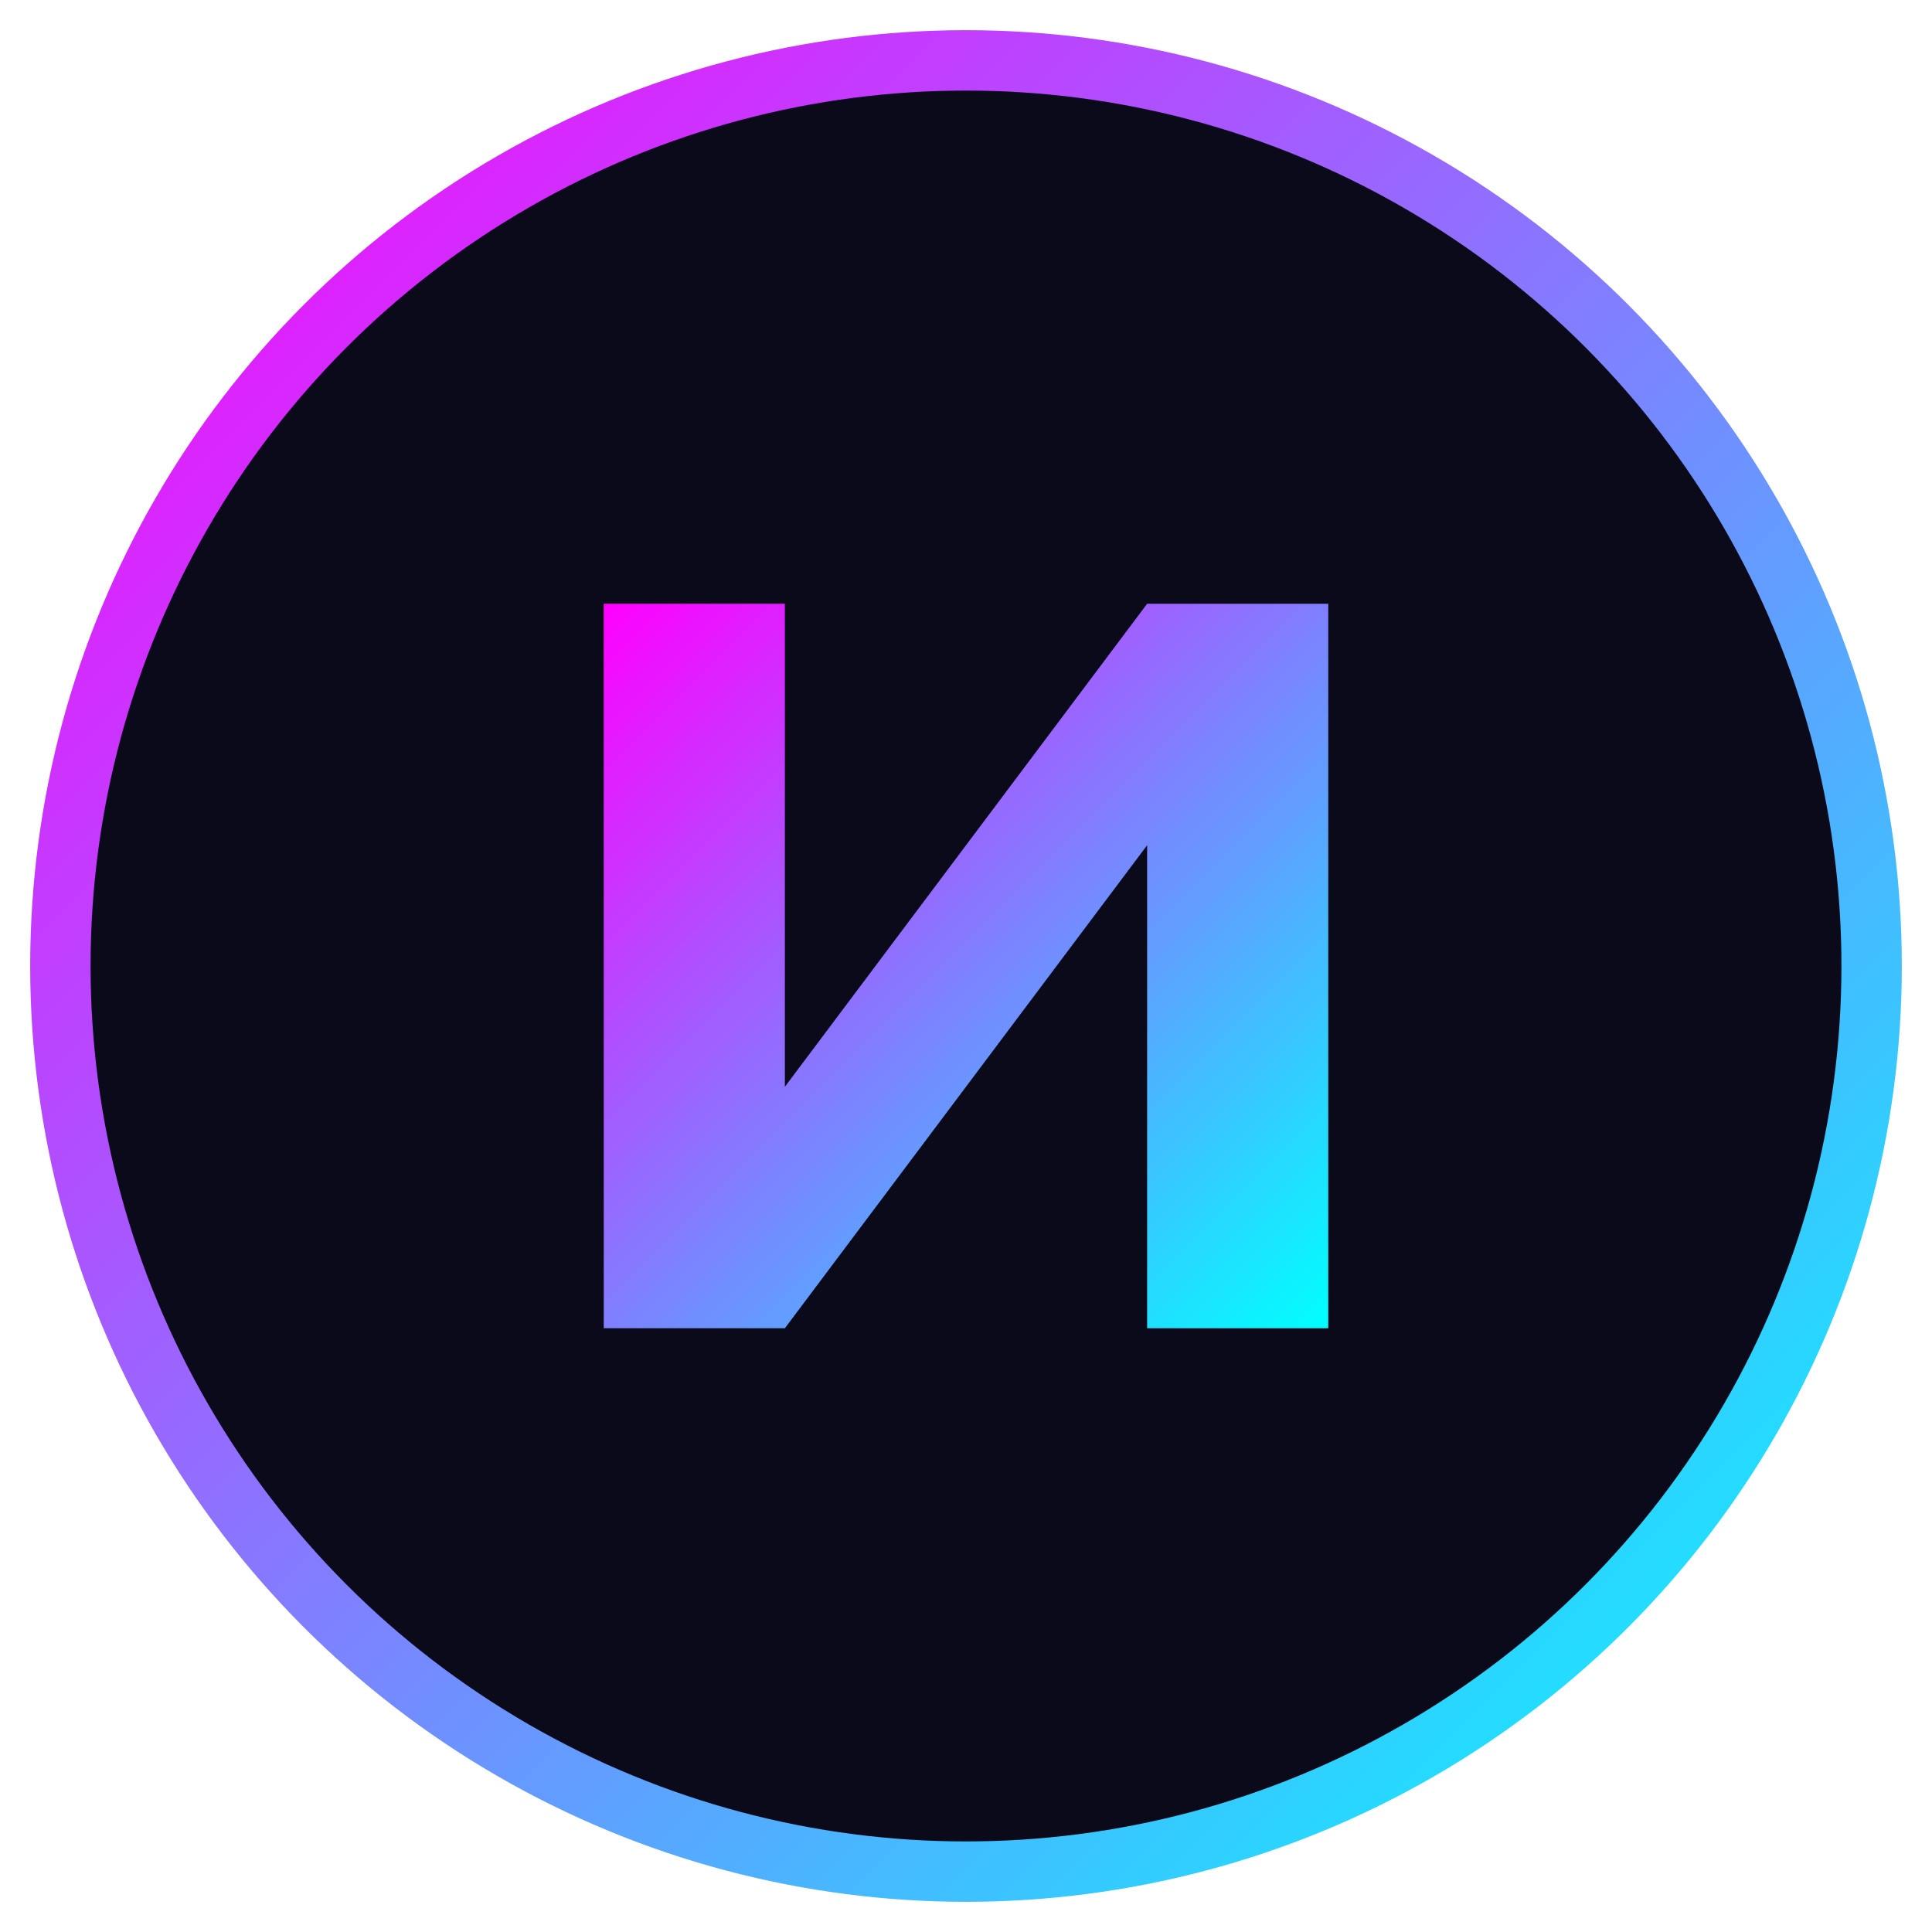
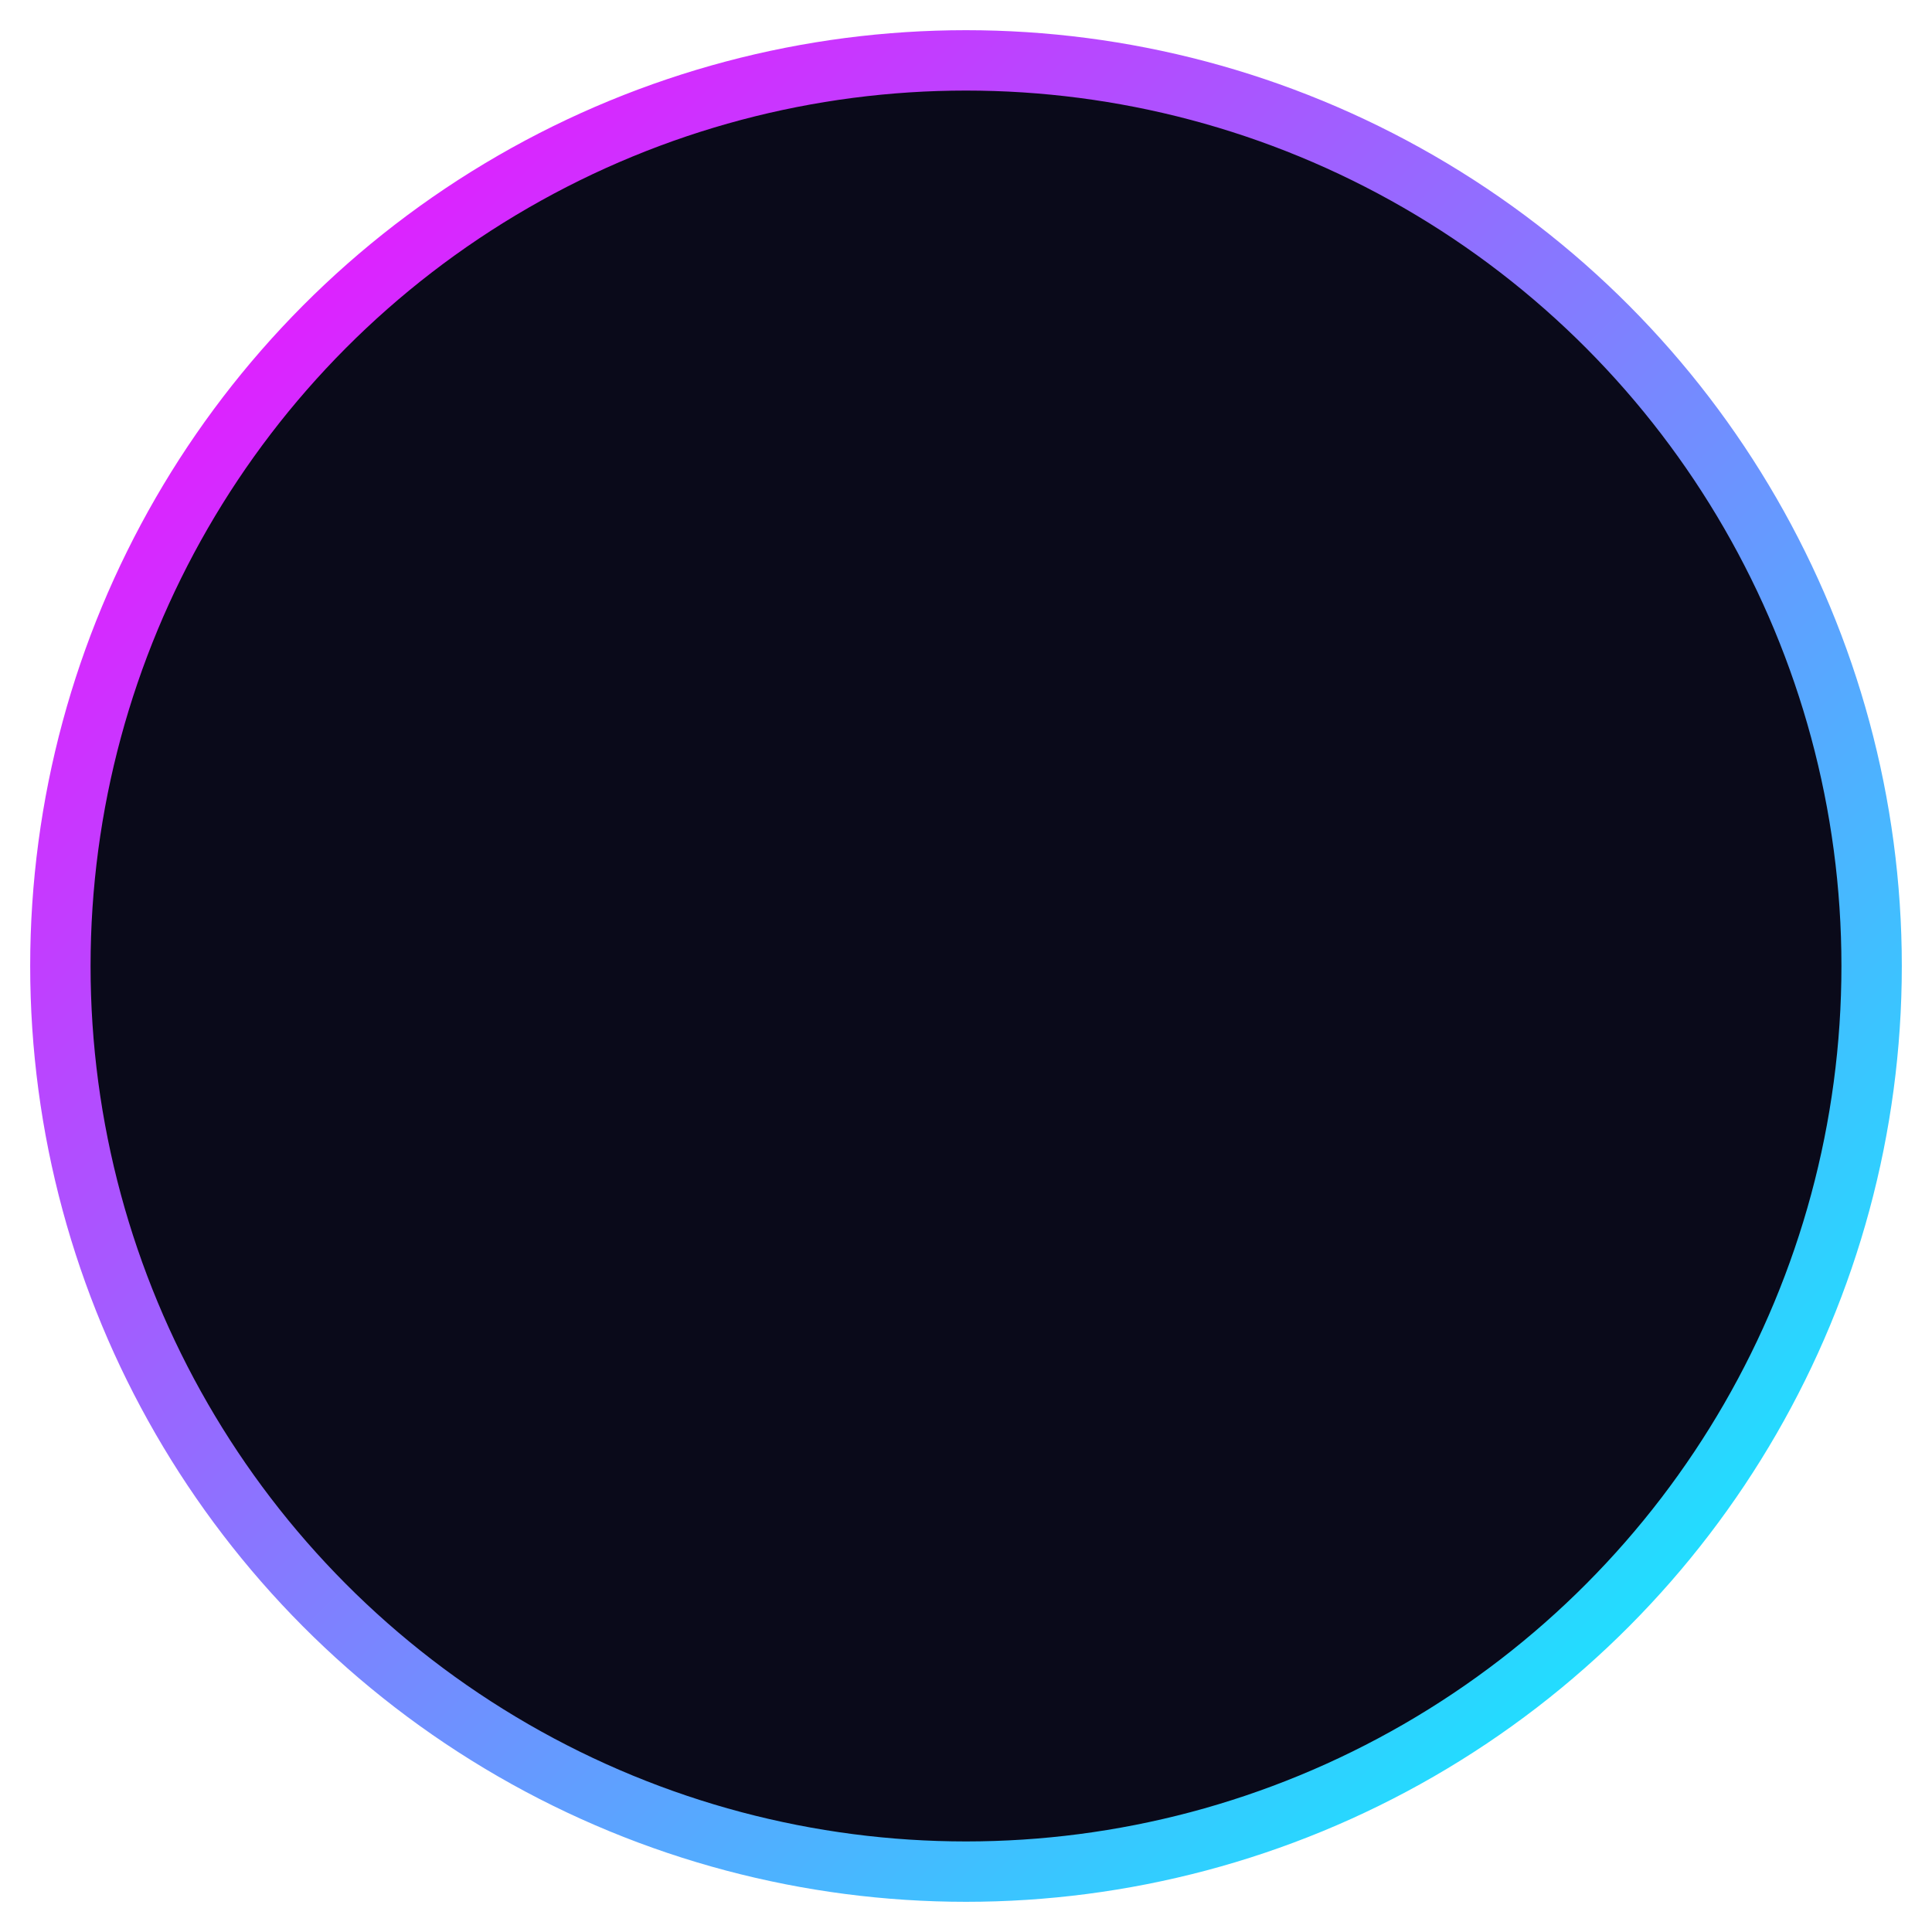
<svg xmlns="http://www.w3.org/2000/svg" viewBox="0 0 64 64" width="64" height="64">
  <defs>
    <linearGradient id="faviconGradient" x1="0%" y1="0%" x2="100%" y2="100%">
      <stop offset="0%" stop-color="#ff00ff" />
      <stop offset="100%" stop-color="#00ffff" />
    </linearGradient>
  </defs>
  <circle cx="32" cy="32" r="30" fill="#0a0a1a" stroke="url(#faviconGradient)" stroke-width="2" />
-   <path d="M20,20 L20,44 L26,44 L38,28 L38,44 L44,44 L44,20 L38,20 L26,36 L26,20 Z" fill="url(#faviconGradient)" />
</svg>